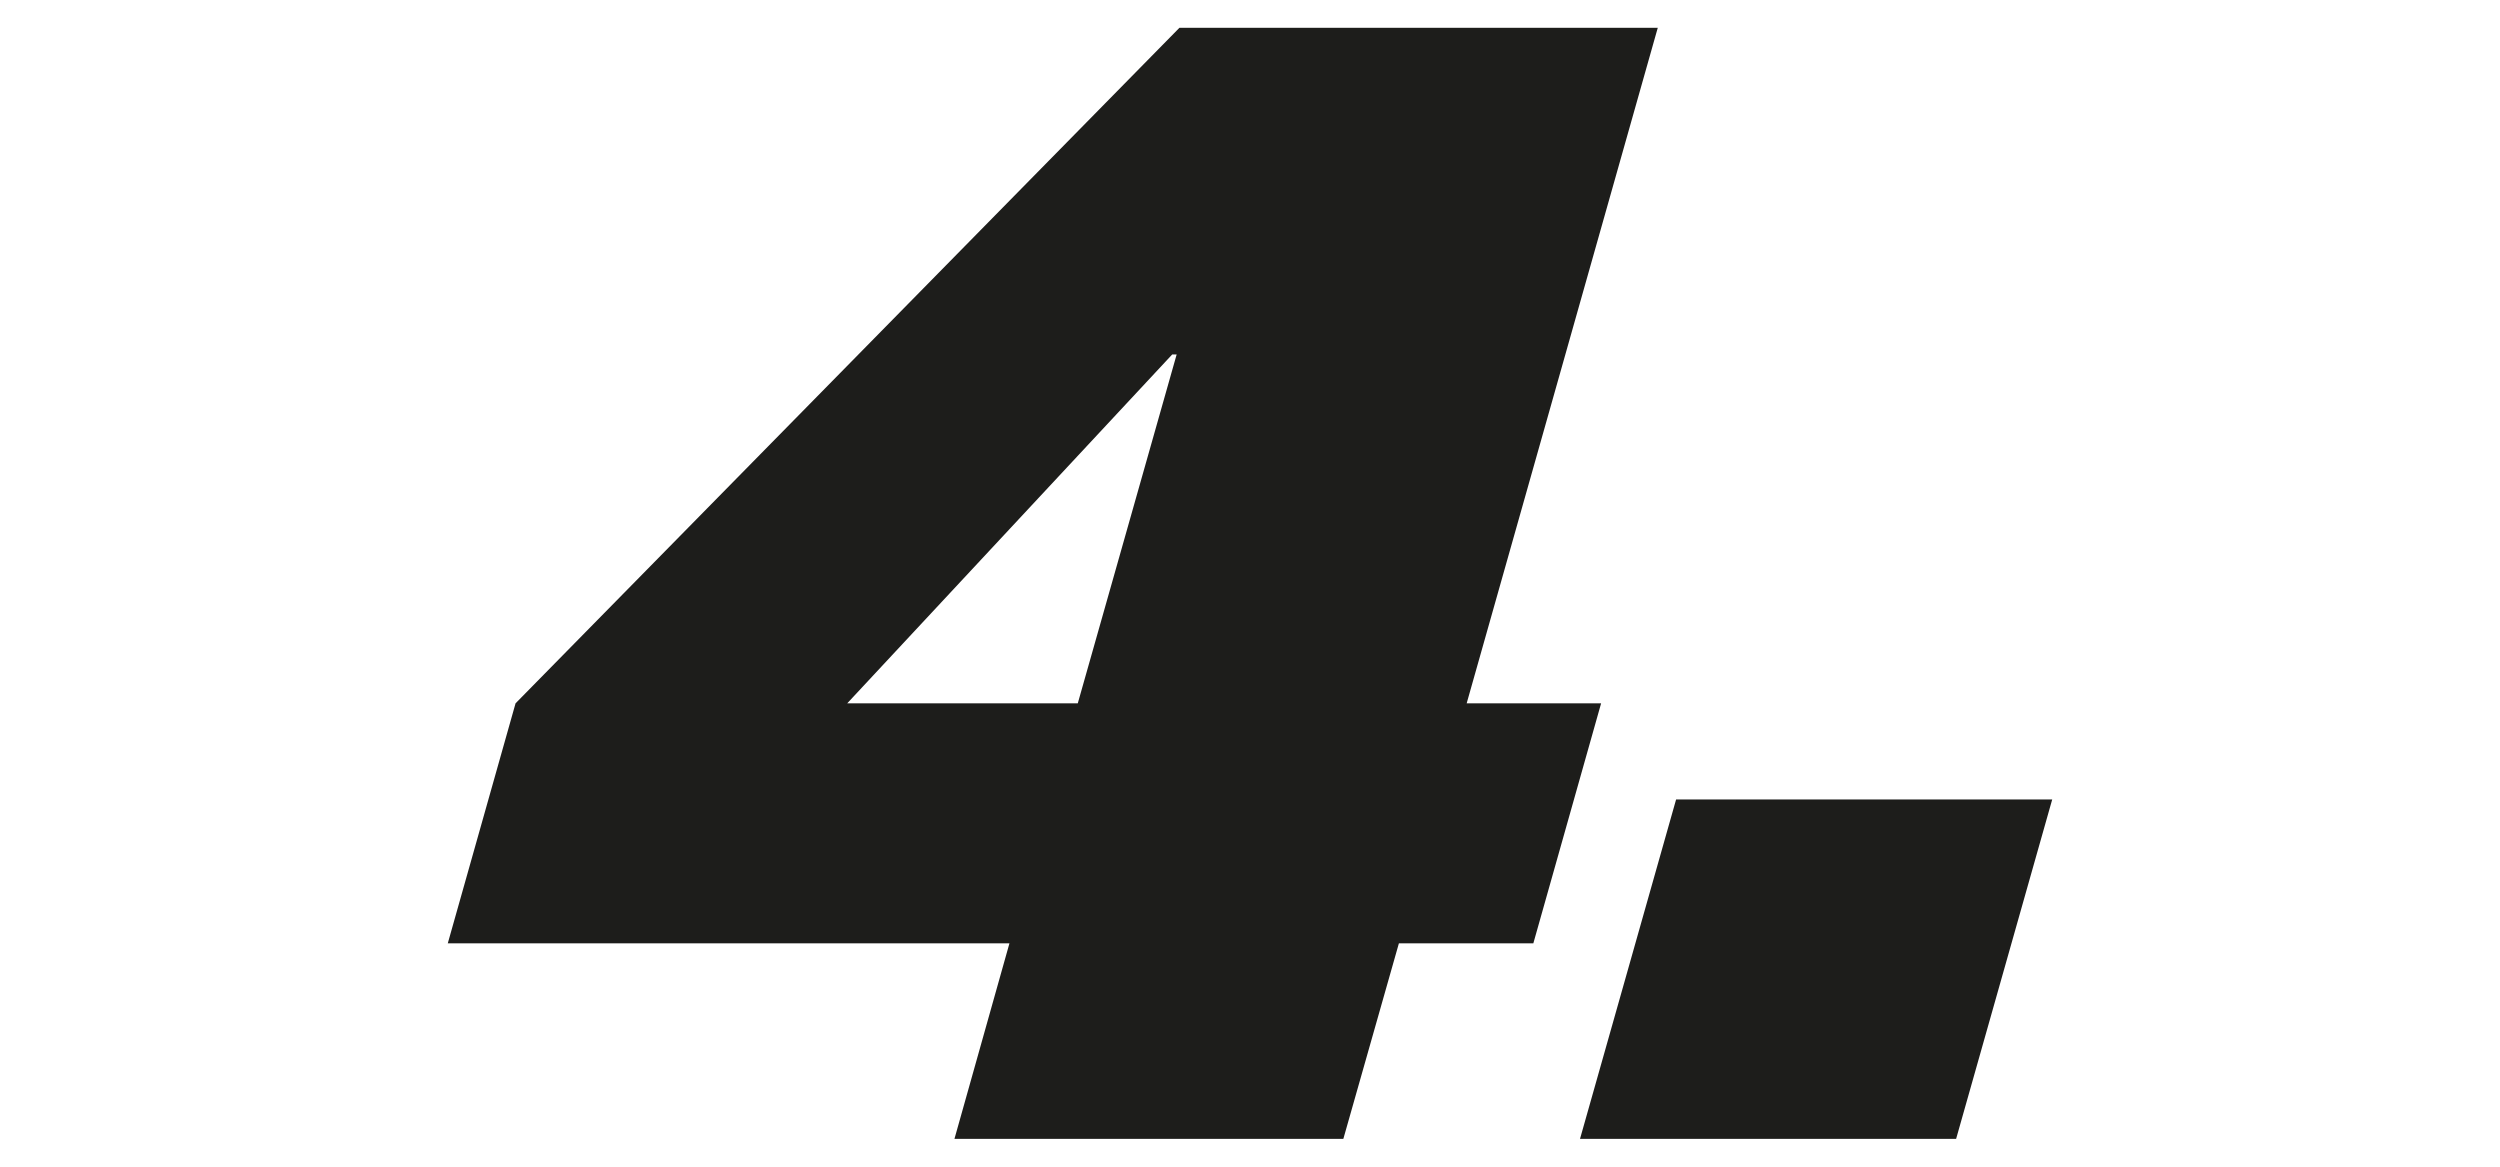
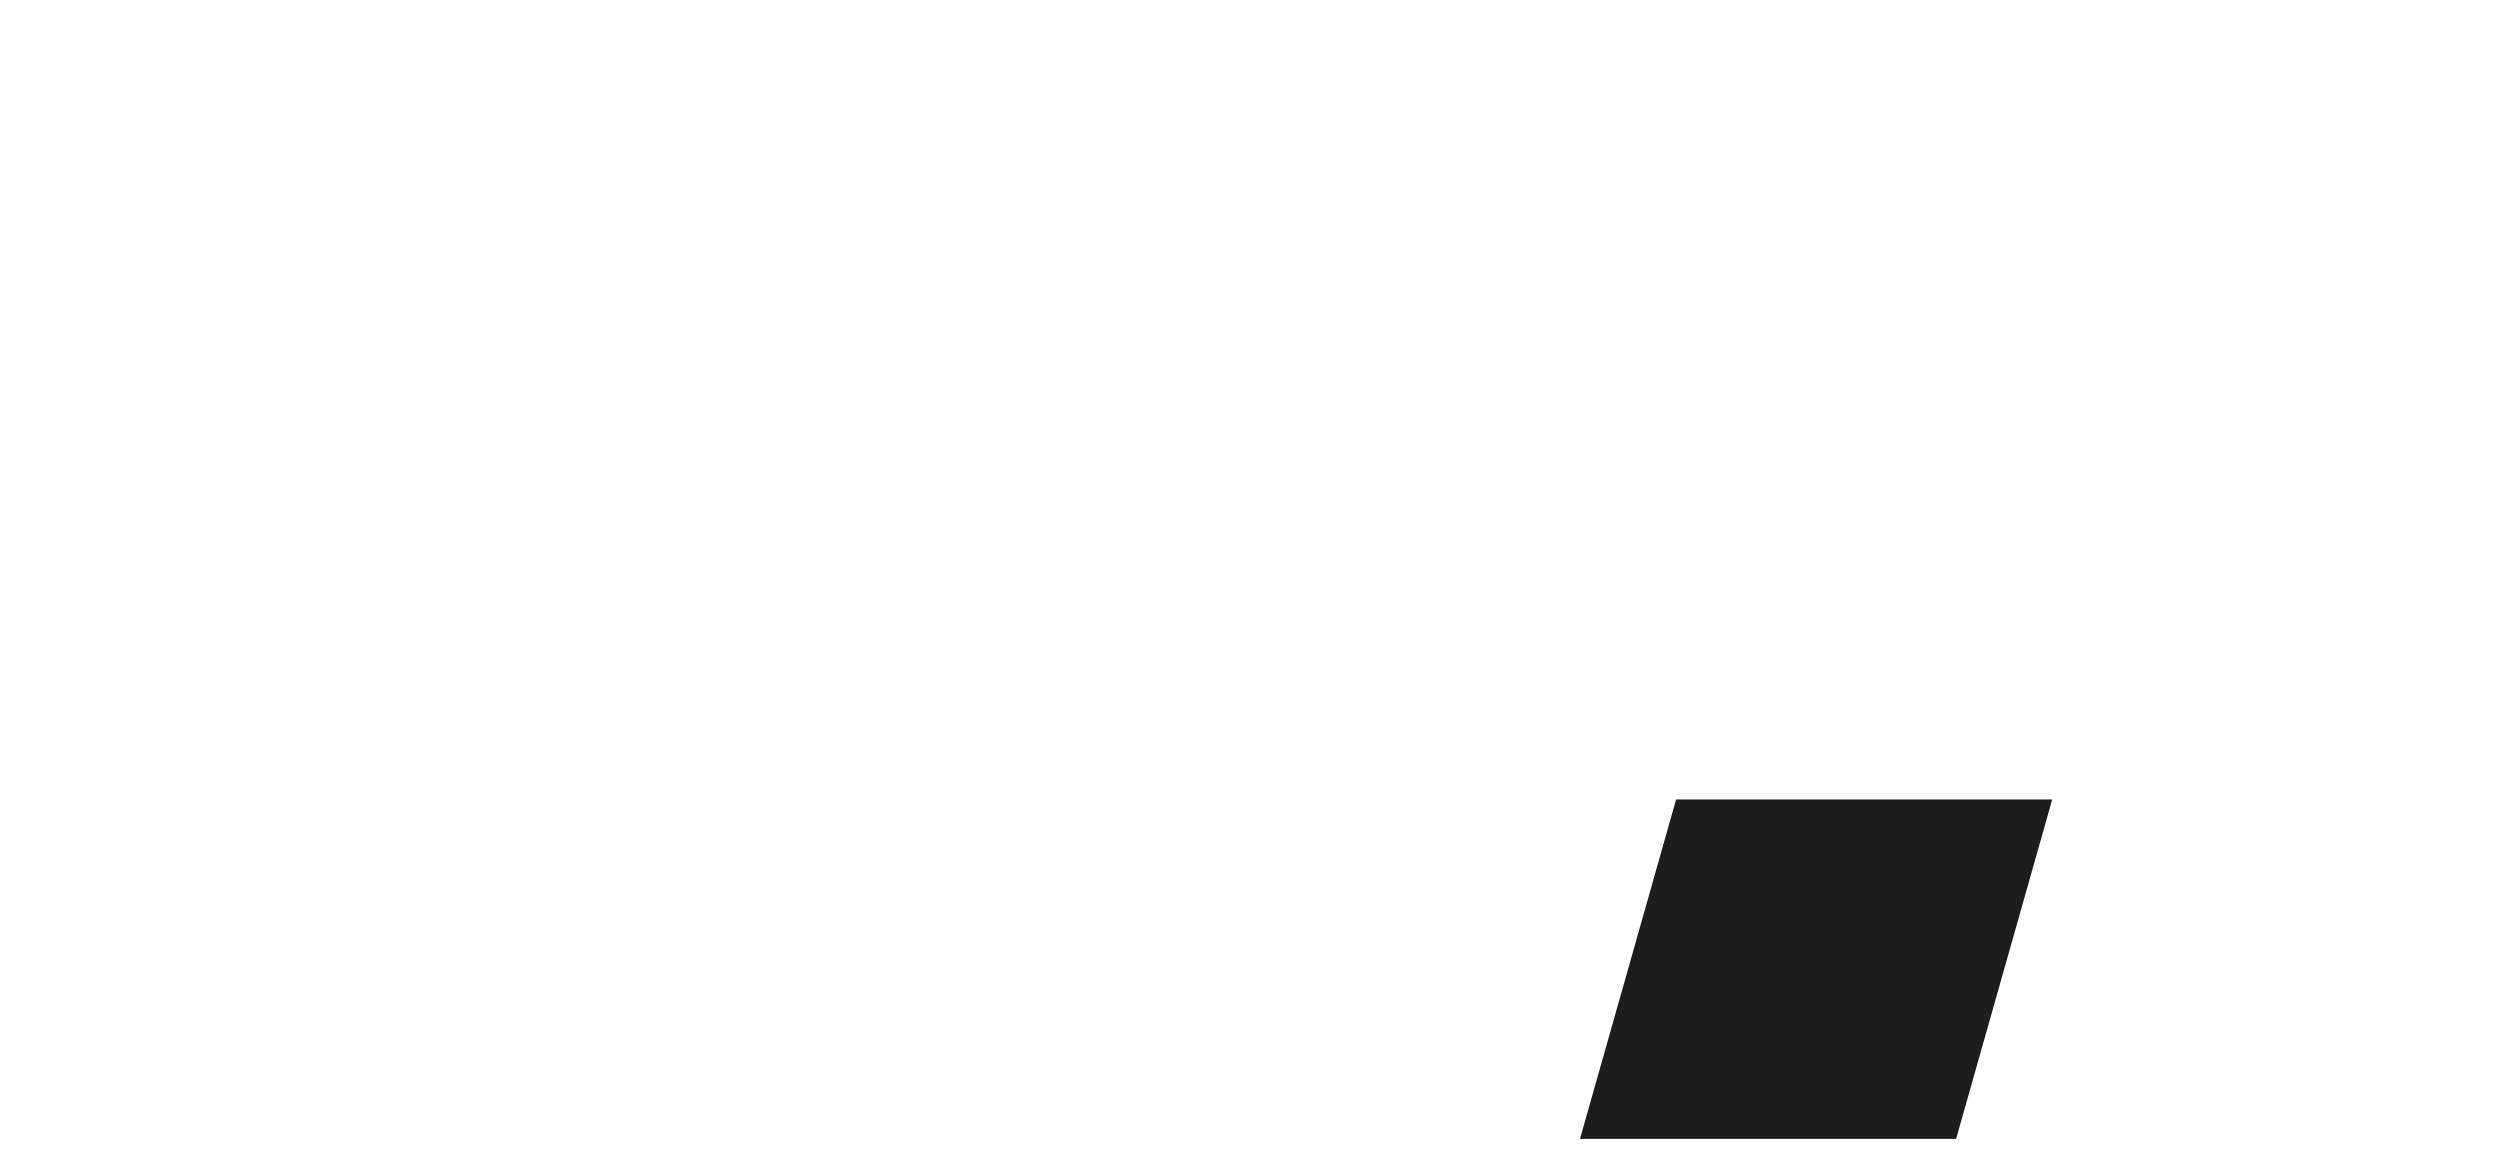
<svg xmlns="http://www.w3.org/2000/svg" version="1.1" id="Livello_1" x="0px" y="0px" viewBox="0 0 450 210" style="enable-background:new 0 0 450 210;" xml:space="preserve">
  <style type="text/css">
	.st0{fill:#1D1D1B;}
</style>
  <g>
-     <path class="st0" d="M212.3,5h86.1L264,126.6h24.2l-12.2,43.2h-24.2l-10,35.2h-70l9.9-35.2H80.6l12.2-43.2L212.3,5z M152.5,126.6   H194l17.8-62.8H211L152.5,126.6z" />
    <path class="st0" d="M301.7,143.9h67.7L352.1,205h-67.7L301.7,143.9z" />
  </g>
</svg>